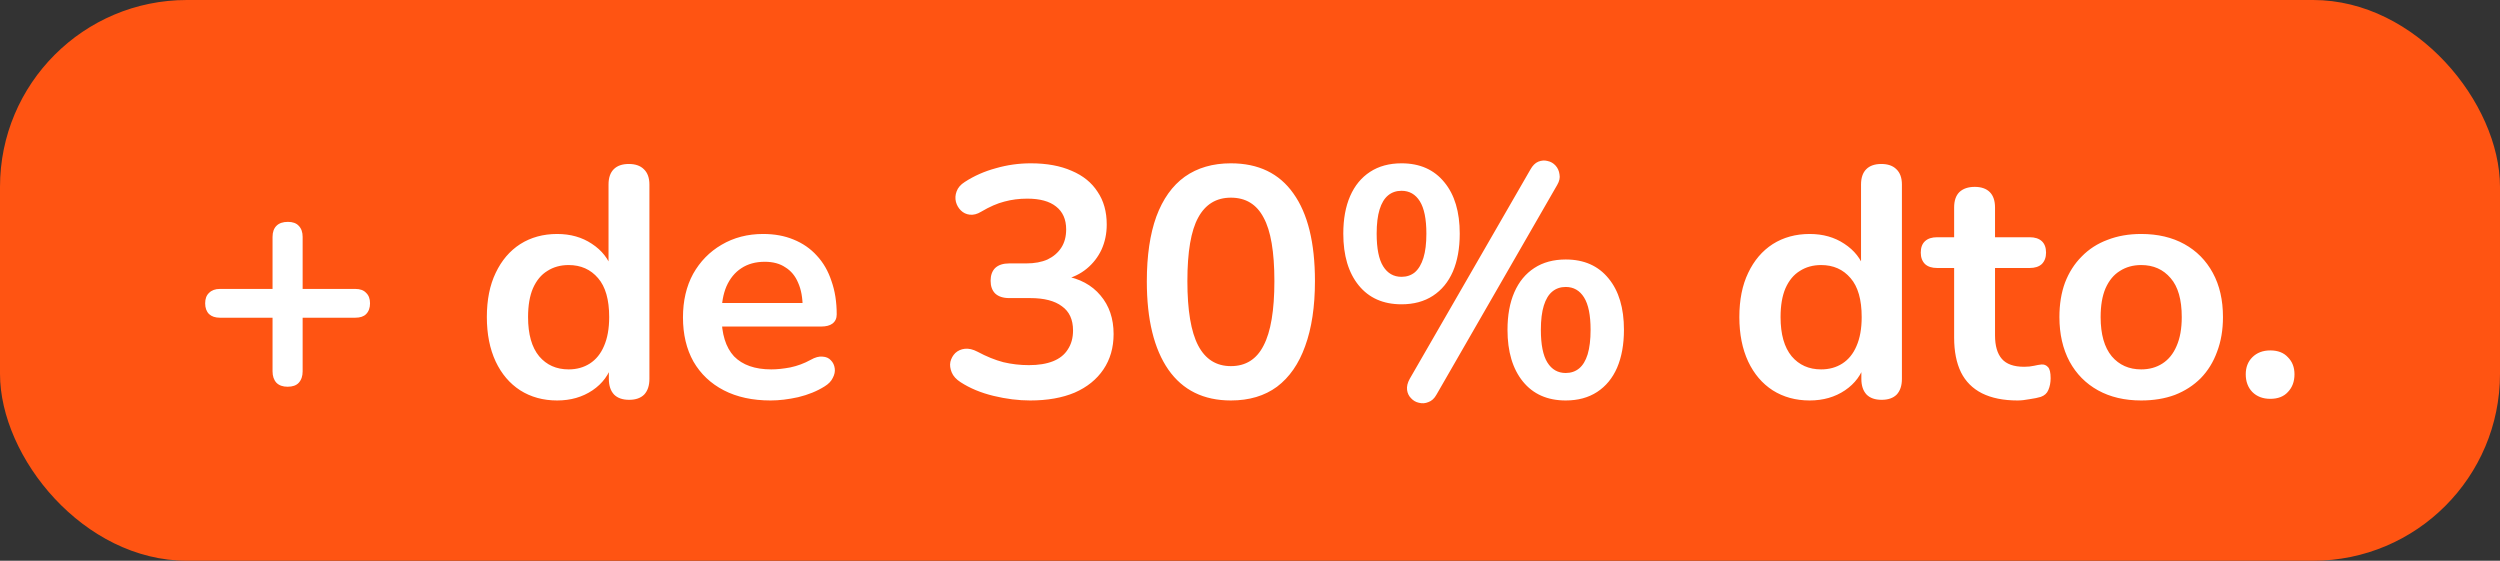
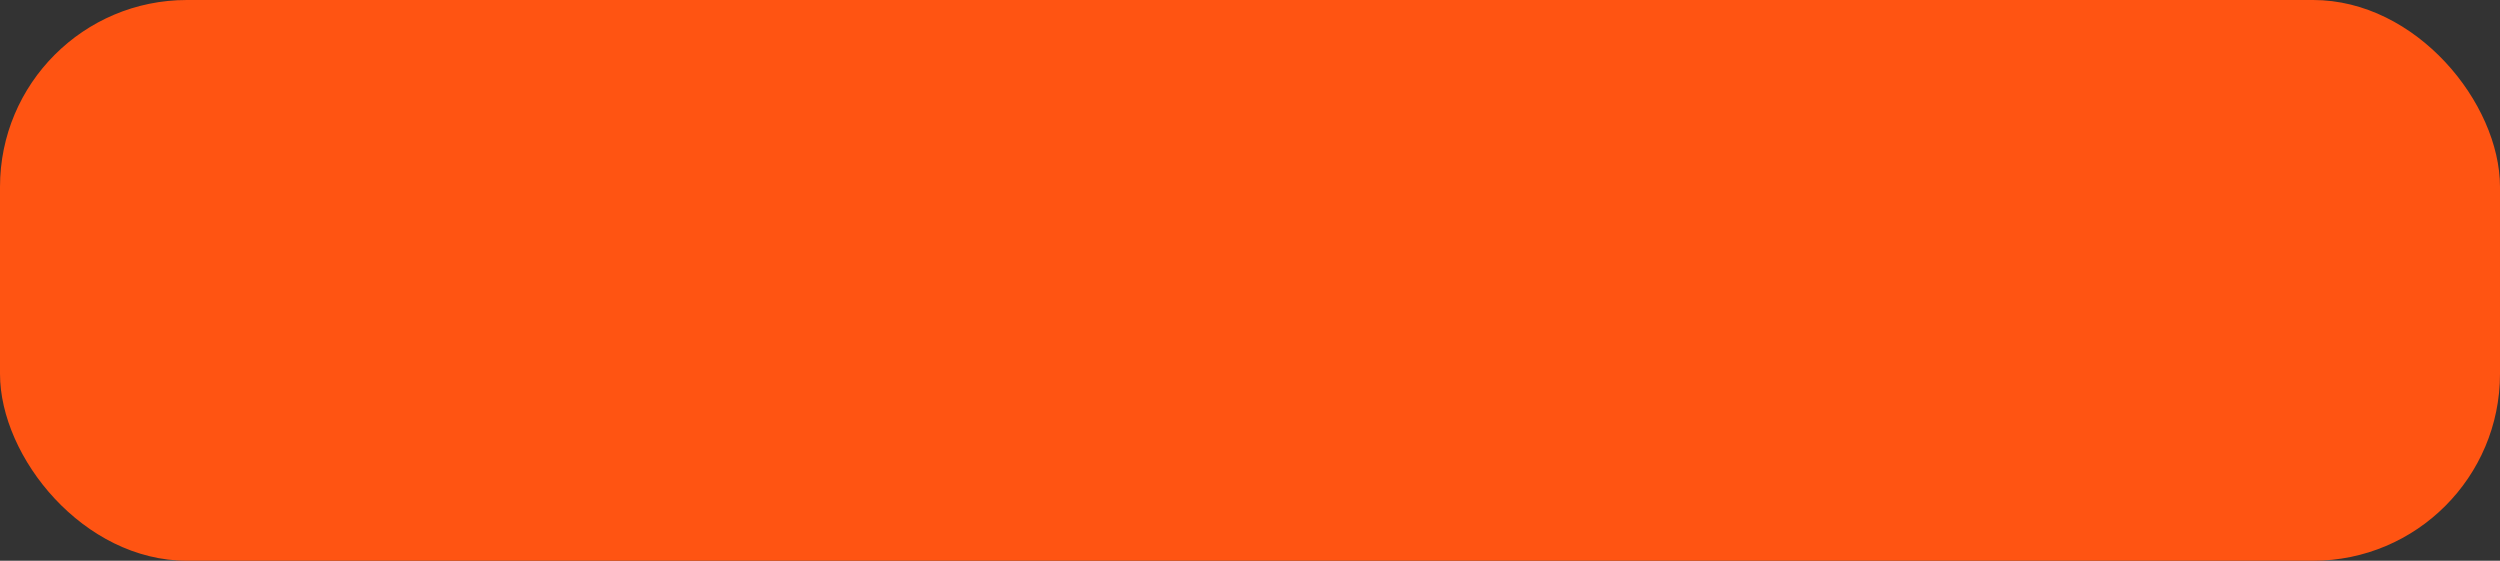
<svg xmlns="http://www.w3.org/2000/svg" width="107" height="24" viewBox="0 0 107 24" fill="none">
  <rect x="0" y="0" width="107" height="24" fill="#333333" stroke="none" />
  <rect width="107" height="24" rx="8" fill="#FF5412" />
-   <path d="M12.309 16.552C12.104 16.552 11.945 16.496 11.833 16.384C11.721 16.263 11.665 16.099 11.665 15.894V13.598H9.411C9.215 13.598 9.061 13.547 8.949 13.444C8.837 13.332 8.781 13.178 8.781 12.982C8.781 12.786 8.837 12.637 8.949 12.534C9.061 12.422 9.215 12.366 9.411 12.366H11.665V10.14C11.665 9.935 11.721 9.776 11.833 9.664C11.945 9.552 12.109 9.496 12.323 9.496C12.529 9.496 12.683 9.552 12.785 9.664C12.897 9.776 12.953 9.935 12.953 10.14V12.366H15.207C15.413 12.366 15.567 12.422 15.669 12.534C15.781 12.637 15.837 12.786 15.837 12.982C15.837 13.178 15.781 13.332 15.669 13.444C15.567 13.547 15.413 13.598 15.207 13.598H12.953V15.894C12.953 16.099 12.897 16.263 12.785 16.384C12.683 16.496 12.524 16.552 12.309 16.552ZM23.847 17.14C23.249 17.14 22.722 16.995 22.265 16.706C21.817 16.417 21.467 16.006 21.215 15.474C20.963 14.933 20.837 14.298 20.837 13.57C20.837 12.833 20.963 12.203 21.215 11.68C21.467 11.148 21.817 10.737 22.265 10.448C22.722 10.159 23.249 10.014 23.847 10.014C24.416 10.014 24.911 10.154 25.331 10.434C25.76 10.714 26.049 11.083 26.199 11.54H26.045V7.9C26.045 7.611 26.119 7.391 26.269 7.242C26.418 7.093 26.633 7.018 26.913 7.018C27.193 7.018 27.407 7.093 27.557 7.242C27.715 7.391 27.795 7.611 27.795 7.9V16.216C27.795 16.505 27.72 16.729 27.571 16.888C27.421 17.037 27.207 17.112 26.927 17.112C26.647 17.112 26.432 17.037 26.283 16.888C26.133 16.729 26.059 16.505 26.059 16.216V15.124L26.213 15.544C26.073 16.029 25.788 16.417 25.359 16.706C24.929 16.995 24.425 17.14 23.847 17.14ZM24.337 15.81C24.682 15.81 24.985 15.726 25.247 15.558C25.508 15.39 25.709 15.143 25.849 14.816C25.998 14.48 26.073 14.065 26.073 13.57C26.073 12.823 25.914 12.268 25.597 11.904C25.279 11.531 24.859 11.344 24.337 11.344C23.991 11.344 23.688 11.428 23.427 11.596C23.165 11.755 22.96 12.002 22.811 12.338C22.671 12.665 22.601 13.075 22.601 13.57C22.601 14.307 22.759 14.867 23.077 15.25C23.394 15.623 23.814 15.81 24.337 15.81ZM32.983 17.14C32.209 17.14 31.541 16.995 30.981 16.706C30.421 16.417 29.987 16.006 29.679 15.474C29.381 14.942 29.231 14.312 29.231 13.584C29.231 12.875 29.376 12.254 29.665 11.722C29.964 11.19 30.37 10.775 30.883 10.476C31.406 10.168 31.999 10.014 32.661 10.014C33.147 10.014 33.581 10.093 33.963 10.252C34.355 10.411 34.687 10.639 34.957 10.938C35.237 11.237 35.447 11.601 35.587 12.03C35.737 12.45 35.811 12.926 35.811 13.458C35.811 13.626 35.751 13.757 35.629 13.85C35.517 13.934 35.354 13.976 35.139 13.976H30.645V12.968H34.579L34.355 13.178C34.355 12.749 34.29 12.389 34.159 12.1C34.038 11.811 33.856 11.591 33.613 11.442C33.38 11.283 33.086 11.204 32.731 11.204C32.339 11.204 32.003 11.297 31.723 11.484C31.453 11.661 31.243 11.918 31.093 12.254C30.953 12.581 30.883 12.973 30.883 13.43V13.528C30.883 14.293 31.061 14.867 31.415 15.25C31.779 15.623 32.311 15.81 33.011 15.81C33.254 15.81 33.525 15.782 33.823 15.726C34.131 15.661 34.421 15.553 34.691 15.404C34.887 15.292 35.06 15.245 35.209 15.264C35.359 15.273 35.475 15.325 35.559 15.418C35.653 15.511 35.709 15.628 35.727 15.768C35.746 15.899 35.718 16.034 35.643 16.174C35.578 16.314 35.461 16.435 35.293 16.538C34.967 16.743 34.589 16.897 34.159 17C33.739 17.093 33.347 17.14 32.983 17.14ZM44.092 17.14C43.588 17.14 43.065 17.075 42.524 16.944C41.983 16.813 41.511 16.617 41.11 16.356C40.923 16.235 40.797 16.095 40.732 15.936C40.667 15.777 40.648 15.628 40.676 15.488C40.713 15.339 40.783 15.213 40.886 15.11C40.998 15.007 41.133 14.947 41.292 14.928C41.46 14.909 41.642 14.951 41.838 15.054C42.221 15.259 42.589 15.409 42.944 15.502C43.299 15.586 43.663 15.628 44.036 15.628C44.447 15.628 44.792 15.572 45.072 15.46C45.352 15.348 45.562 15.18 45.702 14.956C45.851 14.732 45.926 14.461 45.926 14.144C45.926 13.677 45.767 13.332 45.45 13.108C45.142 12.875 44.689 12.758 44.092 12.758H43.196C42.935 12.758 42.734 12.693 42.594 12.562C42.463 12.431 42.398 12.249 42.398 12.016C42.398 11.783 42.463 11.601 42.594 11.47C42.734 11.339 42.935 11.274 43.196 11.274H43.924C44.279 11.274 44.582 11.218 44.834 11.106C45.086 10.985 45.282 10.817 45.422 10.602C45.562 10.387 45.632 10.126 45.632 9.818C45.632 9.389 45.487 9.062 45.198 8.838C44.918 8.614 44.507 8.502 43.966 8.502C43.621 8.502 43.294 8.544 42.986 8.628C42.687 8.703 42.356 8.847 41.992 9.062C41.824 9.165 41.661 9.207 41.502 9.188C41.353 9.169 41.227 9.109 41.124 9.006C41.021 8.903 40.951 8.782 40.914 8.642C40.877 8.493 40.886 8.343 40.942 8.194C40.998 8.035 41.115 7.9 41.292 7.788C41.693 7.527 42.137 7.331 42.622 7.2C43.107 7.06 43.607 6.99 44.12 6.99C44.801 6.99 45.385 7.097 45.87 7.312C46.355 7.517 46.724 7.816 46.976 8.208C47.237 8.591 47.368 9.057 47.368 9.608C47.368 10 47.293 10.359 47.144 10.686C46.995 11.003 46.785 11.274 46.514 11.498C46.243 11.722 45.917 11.881 45.534 11.974V11.806C46.206 11.918 46.729 12.198 47.102 12.646C47.475 13.085 47.662 13.635 47.662 14.298C47.662 14.877 47.517 15.381 47.228 15.81C46.939 16.239 46.528 16.571 45.996 16.804C45.464 17.028 44.829 17.14 44.092 17.14ZM52.682 17.14C51.516 17.14 50.624 16.701 50.008 15.824C49.392 14.937 49.084 13.677 49.084 12.044C49.084 10.943 49.22 10.019 49.49 9.272C49.77 8.516 50.176 7.947 50.708 7.564C51.25 7.181 51.908 6.99 52.682 6.99C53.858 6.99 54.75 7.419 55.356 8.278C55.972 9.137 56.28 10.387 56.28 12.03C56.28 13.122 56.14 14.051 55.86 14.816C55.59 15.572 55.188 16.151 54.656 16.552C54.124 16.944 53.466 17.14 52.682 17.14ZM52.682 15.67C53.317 15.67 53.784 15.376 54.082 14.788C54.39 14.2 54.544 13.281 54.544 12.03C54.544 10.779 54.39 9.874 54.082 9.314C53.784 8.745 53.317 8.46 52.682 8.46C52.057 8.46 51.59 8.745 51.282 9.314C50.974 9.874 50.82 10.779 50.82 12.03C50.82 13.281 50.974 14.2 51.282 14.788C51.59 15.376 52.057 15.67 52.682 15.67ZM61.483 16.888C61.39 17.056 61.273 17.163 61.133 17.21C61.002 17.266 60.867 17.275 60.727 17.238C60.596 17.21 60.484 17.145 60.391 17.042C60.298 16.949 60.242 16.832 60.223 16.692C60.204 16.543 60.242 16.384 60.335 16.216L65.501 7.256C65.594 7.088 65.706 6.976 65.837 6.92C65.977 6.864 66.112 6.855 66.243 6.892C66.374 6.92 66.486 6.985 66.579 7.088C66.672 7.191 66.728 7.317 66.747 7.466C66.775 7.606 66.742 7.755 66.649 7.914L61.483 16.888ZM59.985 13.024C59.201 13.024 58.59 12.753 58.151 12.212C57.712 11.671 57.493 10.933 57.493 10C57.493 9.375 57.591 8.838 57.787 8.39C57.983 7.942 58.268 7.597 58.641 7.354C59.014 7.111 59.462 6.99 59.985 6.99C60.769 6.99 61.38 7.261 61.819 7.802C62.258 8.334 62.477 9.067 62.477 10C62.477 10.625 62.379 11.167 62.183 11.624C61.987 12.072 61.702 12.417 61.329 12.66C60.956 12.903 60.508 13.024 59.985 13.024ZM59.985 11.848C60.209 11.848 60.4 11.783 60.559 11.652C60.718 11.512 60.839 11.307 60.923 11.036C61.007 10.765 61.049 10.42 61.049 10C61.049 9.375 60.956 8.913 60.769 8.614C60.582 8.315 60.321 8.166 59.985 8.166C59.761 8.166 59.57 8.231 59.411 8.362C59.252 8.493 59.131 8.693 59.047 8.964C58.963 9.235 58.921 9.58 58.921 10C58.921 10.635 59.014 11.101 59.201 11.4C59.388 11.699 59.649 11.848 59.985 11.848ZM67.013 17.14C66.229 17.14 65.618 16.869 65.179 16.328C64.74 15.787 64.521 15.049 64.521 14.116C64.521 13.491 64.619 12.954 64.815 12.506C65.011 12.058 65.296 11.713 65.669 11.47C66.042 11.227 66.49 11.106 67.013 11.106C67.797 11.106 68.408 11.377 68.847 11.918C69.286 12.45 69.505 13.183 69.505 14.116C69.505 14.741 69.407 15.283 69.211 15.74C69.015 16.188 68.73 16.533 68.357 16.776C67.984 17.019 67.536 17.14 67.013 17.14ZM67.013 15.964C67.237 15.964 67.428 15.899 67.587 15.768C67.746 15.637 67.867 15.437 67.951 15.166C68.035 14.886 68.077 14.536 68.077 14.116C68.077 13.491 67.984 13.029 67.797 12.73C67.61 12.431 67.349 12.282 67.013 12.282C66.789 12.282 66.598 12.347 66.439 12.478C66.28 12.609 66.159 12.809 66.075 13.08C65.991 13.351 65.949 13.696 65.949 14.116C65.949 14.751 66.042 15.217 66.229 15.516C66.416 15.815 66.677 15.964 67.013 15.964ZM77.454 17.14C76.857 17.14 76.329 16.995 75.872 16.706C75.424 16.417 75.074 16.006 74.822 15.474C74.57 14.933 74.444 14.298 74.444 13.57C74.444 12.833 74.57 12.203 74.822 11.68C75.074 11.148 75.424 10.737 75.872 10.448C76.329 10.159 76.857 10.014 77.454 10.014C78.023 10.014 78.518 10.154 78.938 10.434C79.367 10.714 79.657 11.083 79.806 11.54H79.652V7.9C79.652 7.611 79.727 7.391 79.876 7.242C80.025 7.093 80.24 7.018 80.52 7.018C80.8 7.018 81.015 7.093 81.164 7.242C81.323 7.391 81.402 7.611 81.402 7.9V16.216C81.402 16.505 81.327 16.729 81.178 16.888C81.029 17.037 80.814 17.112 80.534 17.112C80.254 17.112 80.039 17.037 79.89 16.888C79.741 16.729 79.666 16.505 79.666 16.216V15.124L79.82 15.544C79.68 16.029 79.395 16.417 78.966 16.706C78.537 16.995 78.033 17.14 77.454 17.14ZM77.944 15.81C78.289 15.81 78.593 15.726 78.854 15.558C79.115 15.39 79.316 15.143 79.456 14.816C79.605 14.48 79.68 14.065 79.68 13.57C79.68 12.823 79.521 12.268 79.204 11.904C78.887 11.531 78.467 11.344 77.944 11.344C77.599 11.344 77.295 11.428 77.034 11.596C76.773 11.755 76.567 12.002 76.418 12.338C76.278 12.665 76.208 13.075 76.208 13.57C76.208 14.307 76.367 14.867 76.684 15.25C77.001 15.623 77.421 15.81 77.944 15.81ZM86.353 17.14C85.746 17.14 85.237 17.037 84.827 16.832C84.425 16.627 84.127 16.328 83.931 15.936C83.735 15.535 83.637 15.04 83.637 14.452V11.47H82.909C82.685 11.47 82.512 11.414 82.391 11.302C82.269 11.181 82.209 11.017 82.209 10.812C82.209 10.597 82.269 10.434 82.391 10.322C82.512 10.21 82.685 10.154 82.909 10.154H83.637V8.88C83.637 8.591 83.711 8.371 83.861 8.222C84.019 8.073 84.239 7.998 84.519 7.998C84.799 7.998 85.013 8.073 85.163 8.222C85.312 8.371 85.387 8.591 85.387 8.88V10.154H86.871C87.095 10.154 87.267 10.21 87.389 10.322C87.51 10.434 87.571 10.597 87.571 10.812C87.571 11.017 87.51 11.181 87.389 11.302C87.267 11.414 87.095 11.47 86.871 11.47H85.387V14.354C85.387 14.802 85.485 15.138 85.681 15.362C85.877 15.586 86.194 15.698 86.633 15.698C86.791 15.698 86.931 15.684 87.053 15.656C87.174 15.628 87.281 15.609 87.375 15.6C87.487 15.591 87.58 15.628 87.655 15.712C87.729 15.787 87.767 15.945 87.767 16.188C87.767 16.375 87.734 16.543 87.669 16.692C87.613 16.832 87.505 16.93 87.347 16.986C87.225 17.023 87.067 17.056 86.871 17.084C86.675 17.121 86.502 17.14 86.353 17.14ZM91.643 17.14C90.934 17.14 90.318 16.995 89.795 16.706C89.273 16.417 88.867 16.006 88.577 15.474C88.288 14.933 88.143 14.298 88.143 13.57C88.143 13.019 88.223 12.529 88.381 12.1C88.549 11.661 88.787 11.288 89.095 10.98C89.403 10.663 89.772 10.425 90.201 10.266C90.631 10.098 91.111 10.014 91.643 10.014C92.353 10.014 92.969 10.159 93.491 10.448C94.014 10.737 94.42 11.148 94.709 11.68C94.999 12.212 95.143 12.842 95.143 13.57C95.143 14.121 95.059 14.615 94.891 15.054C94.733 15.493 94.499 15.871 94.191 16.188C93.883 16.496 93.515 16.734 93.085 16.902C92.656 17.061 92.175 17.14 91.643 17.14ZM91.643 15.81C91.989 15.81 92.292 15.726 92.553 15.558C92.815 15.39 93.015 15.143 93.155 14.816C93.305 14.48 93.379 14.065 93.379 13.57C93.379 12.823 93.221 12.268 92.903 11.904C92.586 11.531 92.166 11.344 91.643 11.344C91.298 11.344 90.995 11.428 90.733 11.596C90.472 11.755 90.267 12.002 90.117 12.338C89.977 12.665 89.907 13.075 89.907 13.57C89.907 14.307 90.066 14.867 90.383 15.25C90.701 15.623 91.121 15.81 91.643 15.81ZM97.168 17.07C96.851 17.07 96.594 16.972 96.398 16.776C96.211 16.58 96.118 16.328 96.118 16.02C96.118 15.721 96.211 15.479 96.398 15.292C96.594 15.096 96.851 14.998 97.168 14.998C97.495 14.998 97.747 15.096 97.924 15.292C98.111 15.479 98.204 15.721 98.204 16.02C98.204 16.328 98.111 16.58 97.924 16.776C97.747 16.972 97.495 17.07 97.168 17.07Z" fill="white" />
</svg>